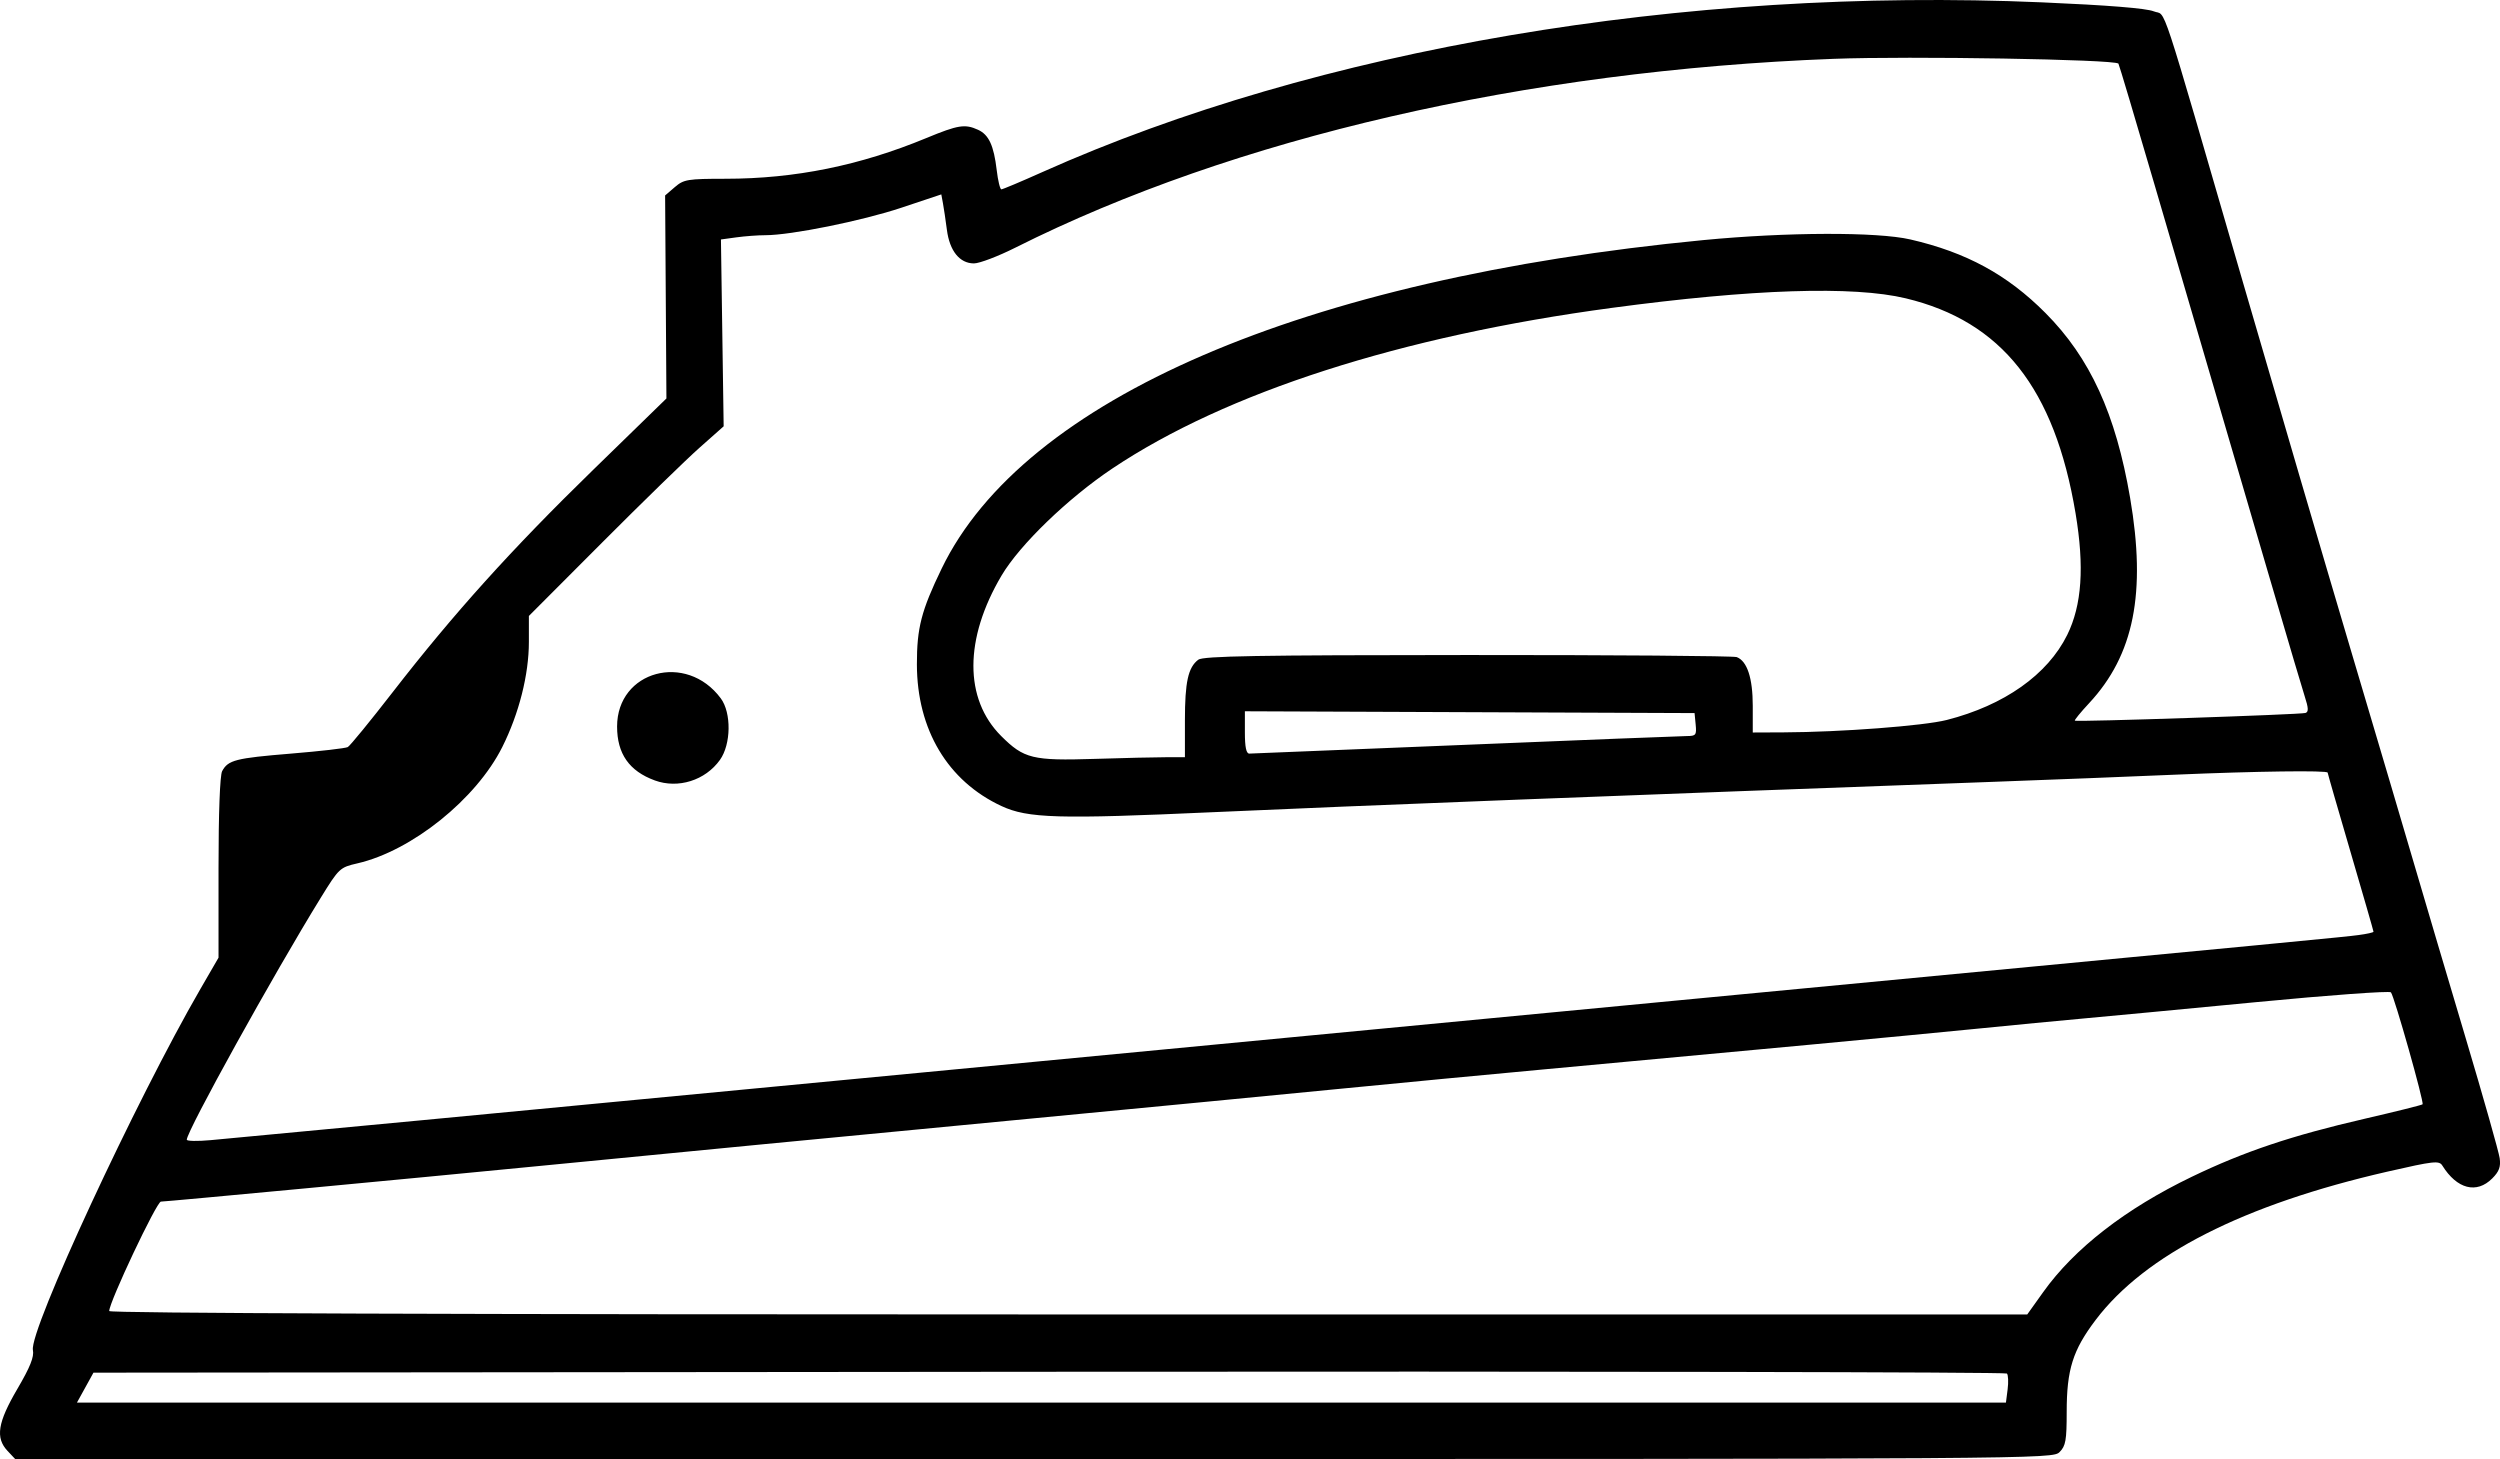
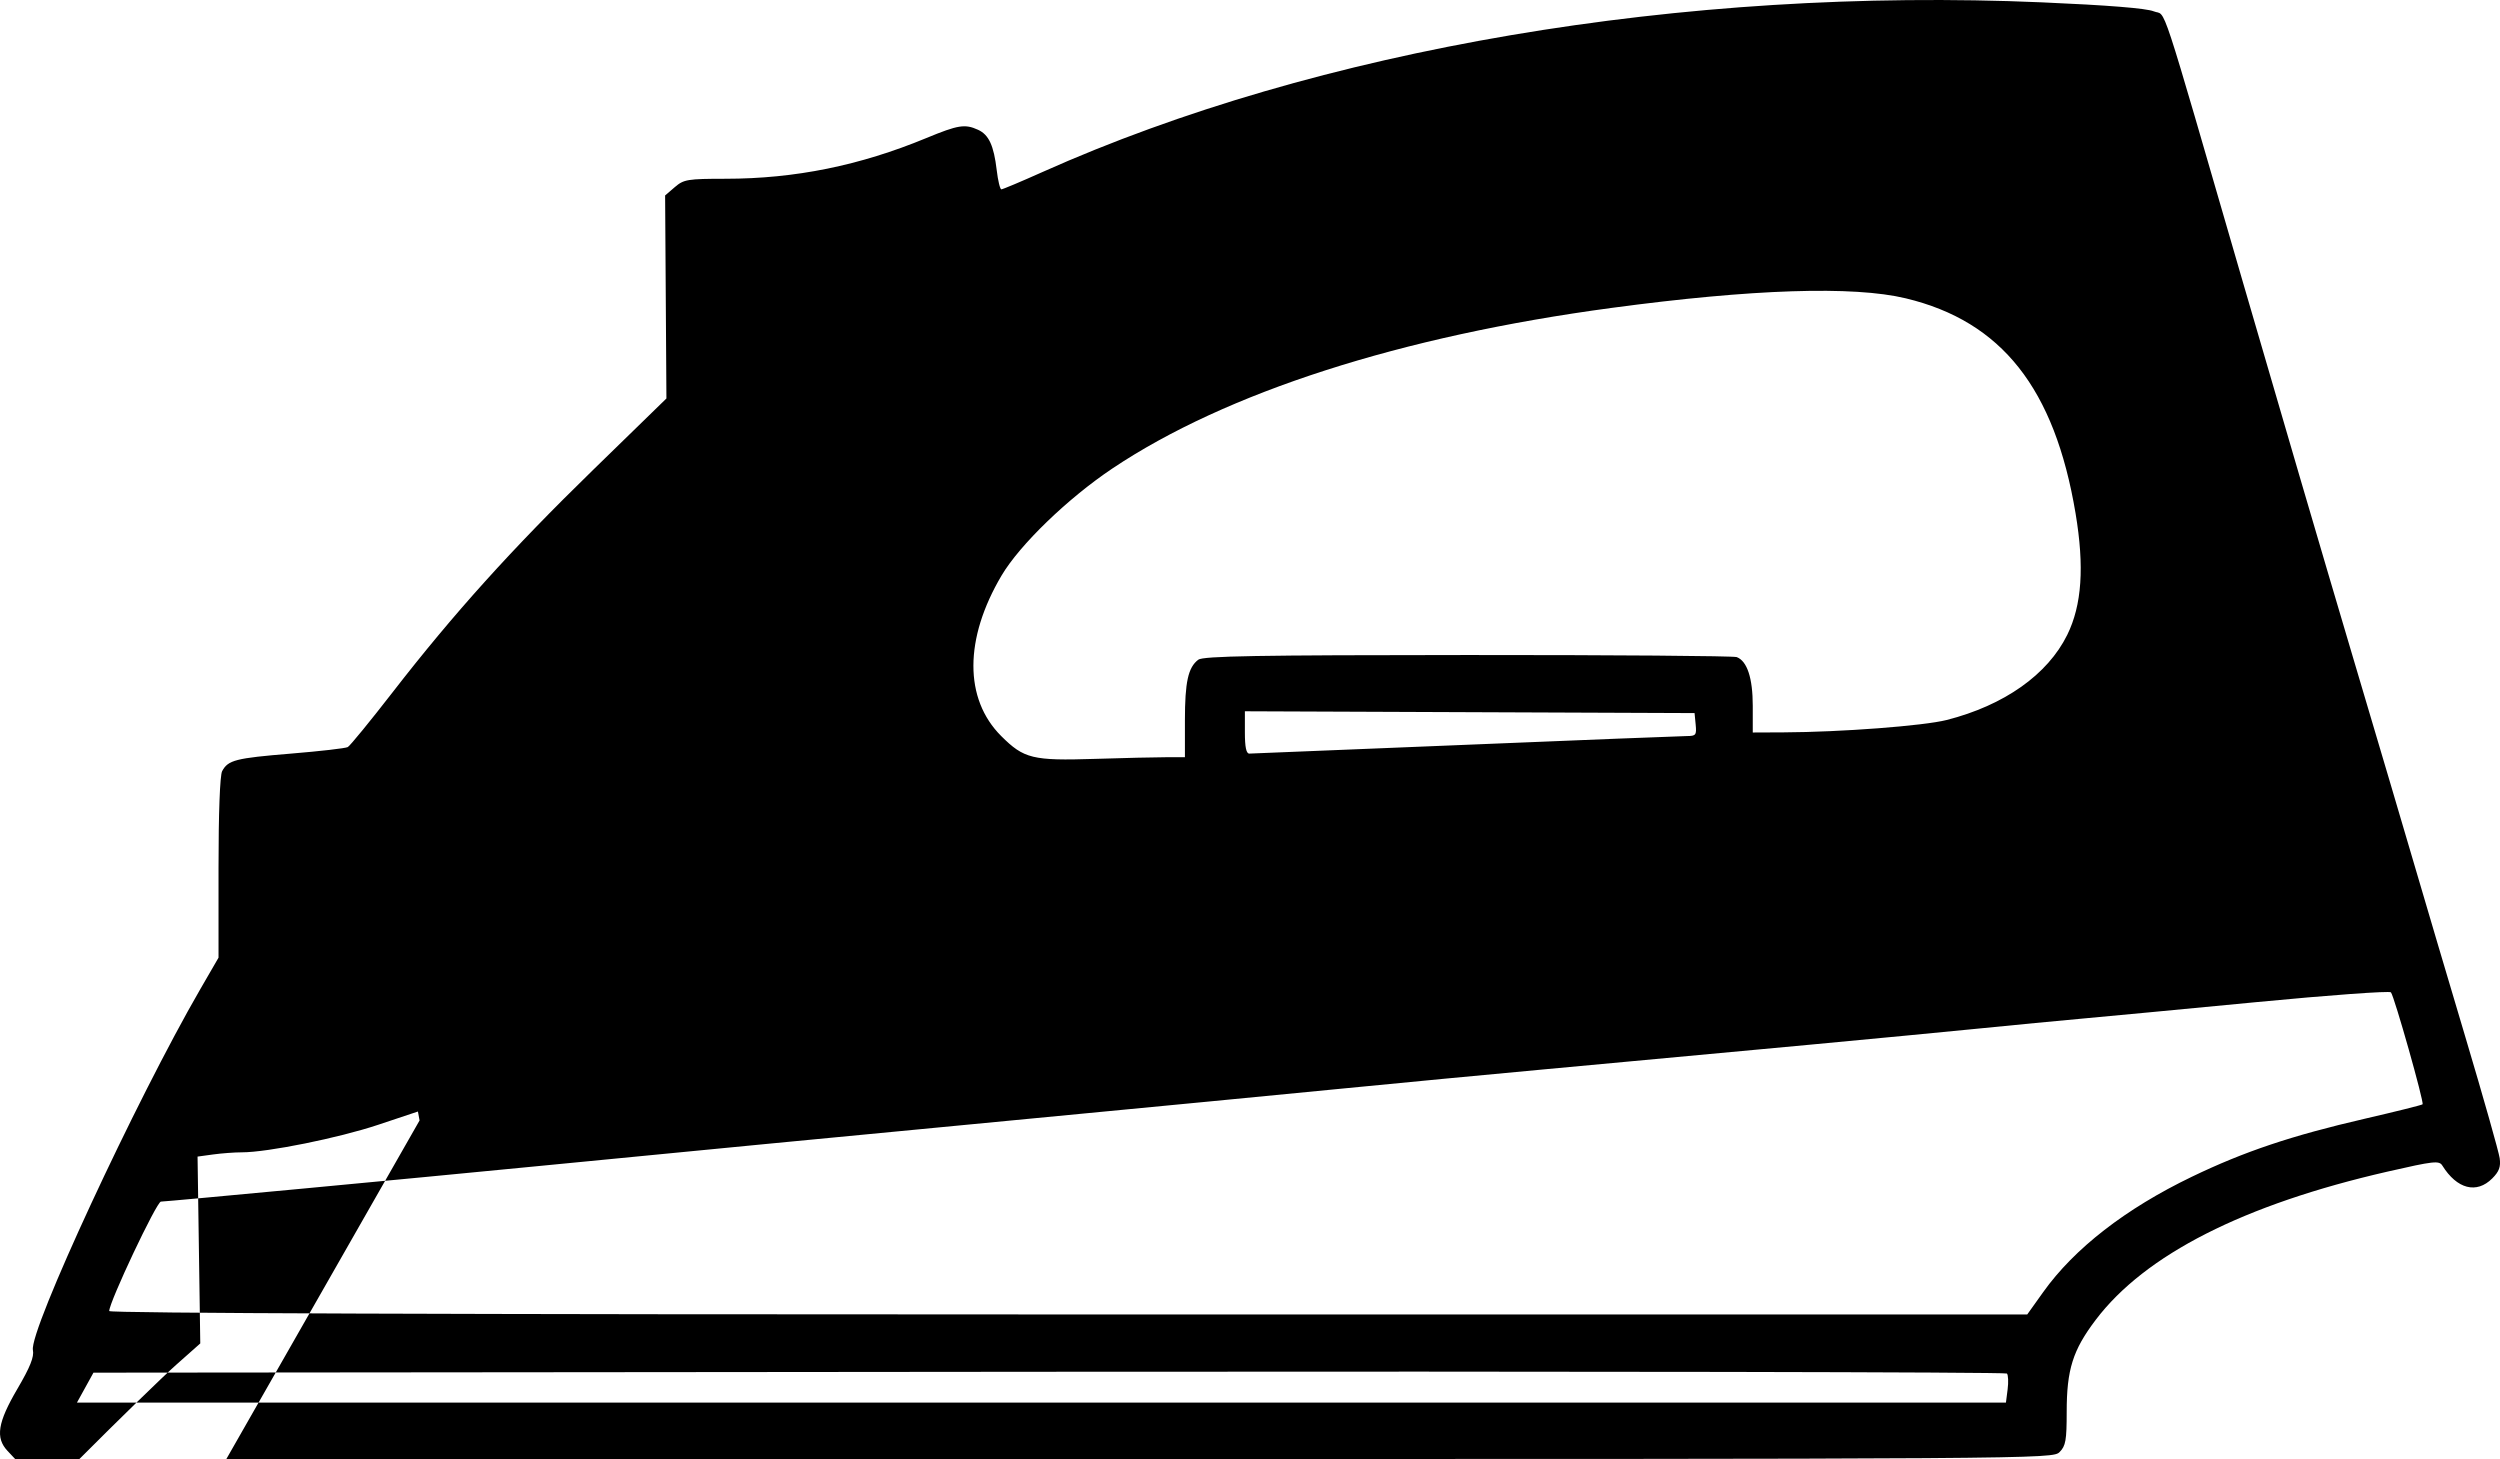
<svg xmlns="http://www.w3.org/2000/svg" width="187.543mm" height="109.454mm" viewBox="0 0 187.543 109.454" version="1.1" id="svg1" xml:space="preserve">
  <defs id="defs1" />
  <g id="layer1" transform="translate(-211.557,-84.389)" />
-   <path style="fill:#000000" d="m 0.565,108.842 c -0.923,-0.982 -0.741,-2.127 0.739,-4.652 0.957,-1.632 1.266,-2.405 1.165,-2.91 -0.29,-1.457 7.723,-18.73 12.571,-27.101 l 1.353,-2.336 v -6.743 c 0,-4.09 0.106,-6.942 0.271,-7.249 0.446,-0.833 1.007,-0.976 5.153,-1.316 2.183,-0.179 4.106,-0.4 4.273,-0.491 0.167,-0.091 1.677,-1.937 3.354,-4.1 4.584,-5.913 8.927,-10.732 15.039,-16.684 l 5.51,-5.367 -0.049,-7.615 -0.049,-7.615 0.727,-0.625 c 0.674,-0.58 0.951,-0.625 3.821,-0.627 5.196,-0.003 10.063,-0.99 15.044,-3.052 2.392,-0.99 2.897,-1.071 3.883,-0.622 0.808,0.368 1.183,1.179 1.4,3.023 0.093,0.795 0.251,1.445 0.35,1.445 0.099,0 1.482,-0.582 3.072,-1.294 20.663,-9.244 48.066,-13.898 74.992,-12.734 4.948,0.214 7.831,0.446 8.386,0.675 0.991,0.41 0.263,-1.802 6.7,20.365 2.493,8.586 6.143,21.028 8.111,27.649 1.968,6.621 4.152,14.003 4.854,16.404 0.702,2.401 2.377,8.057 3.722,12.568 1.345,4.511 2.498,8.582 2.562,9.047 0.089,0.649 -0.042,1.002 -0.561,1.521 -1.175,1.175 -2.644,0.795 -3.743,-0.97 -0.239,-0.383 -0.642,-0.338 -4.101,0.454 -10.792,2.471 -18.196,6.232 -21.9,11.124 -1.721,2.273 -2.177,3.724 -2.177,6.917 0,2.113 -0.076,2.541 -0.529,2.995 -0.527,0.527 -0.882,0.529 -76.948,0.529 H 1.14 Z M 150.606,104.229 c 0.07,-0.546 0.047,-1.082 -0.051,-1.191 -0.098,-0.109 -32.435,-0.169 -71.861,-0.132 l -71.683,0.067 -0.62,1.124 -0.62,1.124 h 72.354 72.354 z m 2.67,-7.301 c 2.337,-3.275 6.184,-6.259 11.152,-8.652 3.927,-1.891 7.481,-3.084 12.965,-4.351 2.328,-0.538 4.282,-1.025 4.341,-1.083 0.132,-0.129 -2.119,-8.095 -2.373,-8.399 -0.101,-0.121 -4.633,0.208 -10.071,0.731 -5.438,0.523 -11.257,1.073 -12.93,1.224 -1.673,0.15 -5.364,0.505 -8.202,0.788 -4.973,0.496 -17.469,1.669 -32.411,3.043 -3.929,0.361 -10.775,1.013 -15.214,1.449 -4.438,0.436 -14.321,1.388 -21.96,2.117 -14.609,1.393 -29.273,2.807 -38.365,3.698 -9.16,0.898 -27.755,2.648 -28.136,2.648 -0.32,0 -3.879,7.533 -3.879,8.21 0,0.165 25.717,0.256 71.943,0.256 H 152.078 Z M 31.475,84.053 c 7.64,-0.722 24.487,-2.328 37.439,-3.57 12.951,-1.241 38.55,-3.685 56.885,-5.429 48.897,-4.653 49.906,-4.75 51.131,-4.909 0.618,-0.08 1.124,-0.193 1.124,-0.25 0,-0.057 -0.774,-2.743 -1.72,-5.969 -0.946,-3.225 -1.72,-5.909 -1.72,-5.965 0,-0.179 -5.366,-0.107 -11.422,0.153 -3.25,0.14 -9.361,0.38 -13.582,0.534 -27.473,1.001 -48.05,1.802 -58.605,2.28 -11.621,0.527 -13.895,0.461 -15.875,-0.459 -4.034,-1.874 -6.339,-5.734 -6.347,-10.628 -0.004,-2.737 0.331,-4.034 1.861,-7.195 6.15,-12.706 27.115,-21.745 57.138,-24.635 6.256,-0.602 13.032,-0.623 15.525,-0.049 4.2,0.968 7.276,2.642 10.135,5.515 3.35,3.366 5.276,7.573 6.354,13.875 1.22,7.134 0.29,11.783 -3.079,15.402 -0.631,0.677 -1.112,1.266 -1.069,1.309 0.106,0.106 16.9,-0.456 17.3,-0.578 0.244,-0.075 0.232,-0.365 -0.051,-1.235 -0.333,-1.024 -3.405,-11.488 -11.24,-38.294 -1.465,-5.011 -2.697,-9.144 -2.738,-9.185 -0.318,-0.318 -15.668,-0.575 -21.373,-0.357 -23.089,0.88 -44.986,5.933 -61.368,14.16 -1.299,0.652 -2.7,1.186 -3.114,1.186 -1.071,0 -1.825,-0.934 -2.03,-2.514 -0.095,-0.728 -0.228,-1.625 -0.296,-1.993 l -0.124,-0.67 -2.99,0.998 c -2.955,0.986 -8.283,2.063 -10.212,2.063 -0.547,0 -1.52,0.072 -2.162,0.16 l -1.167,0.16 0.102,7.008 0.102,7.008 -1.816,1.611 c -0.999,0.886 -4.287,4.087 -7.306,7.114 l -5.49,5.502 v 1.948 c 0,2.455 -0.741,5.381 -1.997,7.889 -1.956,3.905 -6.785,7.782 -10.864,8.722 -1.321,0.304 -1.385,0.365 -2.757,2.59 -3.536,5.734 -10.045,17.488 -10.045,18.14 0,0.109 0.804,0.125 1.786,0.034 0.982,-0.091 8.037,-0.756 15.677,-1.478 z m 17.643,-25.509 c -1.917,-0.7 -2.827,-2.003 -2.826,-4.044 0.003,-4.186 5.198,-5.595 7.78,-2.11 0.805,1.086 0.773,3.444 -0.063,4.615 -1.098,1.539 -3.136,2.181 -4.891,1.54 z m 38.358,-1.742 h 1.413 v -2.761 c 0,-2.88 0.241,-3.973 1.003,-4.551 0.362,-0.275 4.42,-0.346 20.209,-0.352 10.866,-0.005 19.949,0.066 20.184,0.156 0.784,0.301 1.202,1.575 1.202,3.659 v 1.998 l 2.315,-0.01 c 4.312,-0.019 10.509,-0.49 12.237,-0.93 4.31,-1.099 7.571,-3.402 9.04,-6.385 1.098,-2.231 1.295,-5.103 0.624,-9.117 -1.567,-9.369 -5.541,-14.402 -12.737,-16.129 -3.94,-0.946 -11.501,-0.7 -22.056,0.717 -15.809,2.122 -28.924,6.338 -37.455,12.043 -3.34,2.234 -6.95,5.72 -8.321,8.036 -2.806,4.742 -2.816,9.257 -0.025,12.042 1.703,1.699 2.359,1.859 7.009,1.712 2.17,-0.069 4.581,-0.125 5.358,-0.125 z m 22.448,-0.927 c 8.731,-0.36 16.21,-0.656 16.619,-0.658 0.68,-0.003 0.737,-0.078 0.661,-0.863 l -0.083,-0.86 -16.867,-0.068 -16.867,-0.068 v 1.589 c 0,1.097 0.102,1.588 0.331,1.586 0.182,-0.002 7.474,-0.298 16.206,-0.658 z" id="path16" />
+   <path style="fill:#000000" d="m 0.565,108.842 c -0.923,-0.982 -0.741,-2.127 0.739,-4.652 0.957,-1.632 1.266,-2.405 1.165,-2.91 -0.29,-1.457 7.723,-18.73 12.571,-27.101 l 1.353,-2.336 v -6.743 c 0,-4.09 0.106,-6.942 0.271,-7.249 0.446,-0.833 1.007,-0.976 5.153,-1.316 2.183,-0.179 4.106,-0.4 4.273,-0.491 0.167,-0.091 1.677,-1.937 3.354,-4.1 4.584,-5.913 8.927,-10.732 15.039,-16.684 l 5.51,-5.367 -0.049,-7.615 -0.049,-7.615 0.727,-0.625 c 0.674,-0.58 0.951,-0.625 3.821,-0.627 5.196,-0.003 10.063,-0.99 15.044,-3.052 2.392,-0.99 2.897,-1.071 3.883,-0.622 0.808,0.368 1.183,1.179 1.4,3.023 0.093,0.795 0.251,1.445 0.35,1.445 0.099,0 1.482,-0.582 3.072,-1.294 20.663,-9.244 48.066,-13.898 74.992,-12.734 4.948,0.214 7.831,0.446 8.386,0.675 0.991,0.41 0.263,-1.802 6.7,20.365 2.493,8.586 6.143,21.028 8.111,27.649 1.968,6.621 4.152,14.003 4.854,16.404 0.702,2.401 2.377,8.057 3.722,12.568 1.345,4.511 2.498,8.582 2.562,9.047 0.089,0.649 -0.042,1.002 -0.561,1.521 -1.175,1.175 -2.644,0.795 -3.743,-0.97 -0.239,-0.383 -0.642,-0.338 -4.101,0.454 -10.792,2.471 -18.196,6.232 -21.9,11.124 -1.721,2.273 -2.177,3.724 -2.177,6.917 0,2.113 -0.076,2.541 -0.529,2.995 -0.527,0.527 -0.882,0.529 -76.948,0.529 H 1.14 Z M 150.606,104.229 c 0.07,-0.546 0.047,-1.082 -0.051,-1.191 -0.098,-0.109 -32.435,-0.169 -71.861,-0.132 l -71.683,0.067 -0.62,1.124 -0.62,1.124 h 72.354 72.354 z m 2.67,-7.301 c 2.337,-3.275 6.184,-6.259 11.152,-8.652 3.927,-1.891 7.481,-3.084 12.965,-4.351 2.328,-0.538 4.282,-1.025 4.341,-1.083 0.132,-0.129 -2.119,-8.095 -2.373,-8.399 -0.101,-0.121 -4.633,0.208 -10.071,0.731 -5.438,0.523 -11.257,1.073 -12.93,1.224 -1.673,0.15 -5.364,0.505 -8.202,0.788 -4.973,0.496 -17.469,1.669 -32.411,3.043 -3.929,0.361 -10.775,1.013 -15.214,1.449 -4.438,0.436 -14.321,1.388 -21.96,2.117 -14.609,1.393 -29.273,2.807 -38.365,3.698 -9.16,0.898 -27.755,2.648 -28.136,2.648 -0.32,0 -3.879,7.533 -3.879,8.21 0,0.165 25.717,0.256 71.943,0.256 H 152.078 Z M 31.475,84.053 l -0.124,-0.67 -2.99,0.998 c -2.955,0.986 -8.283,2.063 -10.212,2.063 -0.547,0 -1.52,0.072 -2.162,0.16 l -1.167,0.16 0.102,7.008 0.102,7.008 -1.816,1.611 c -0.999,0.886 -4.287,4.087 -7.306,7.114 l -5.49,5.502 v 1.948 c 0,2.455 -0.741,5.381 -1.997,7.889 -1.956,3.905 -6.785,7.782 -10.864,8.722 -1.321,0.304 -1.385,0.365 -2.757,2.59 -3.536,5.734 -10.045,17.488 -10.045,18.14 0,0.109 0.804,0.125 1.786,0.034 0.982,-0.091 8.037,-0.756 15.677,-1.478 z m 17.643,-25.509 c -1.917,-0.7 -2.827,-2.003 -2.826,-4.044 0.003,-4.186 5.198,-5.595 7.78,-2.11 0.805,1.086 0.773,3.444 -0.063,4.615 -1.098,1.539 -3.136,2.181 -4.891,1.54 z m 38.358,-1.742 h 1.413 v -2.761 c 0,-2.88 0.241,-3.973 1.003,-4.551 0.362,-0.275 4.42,-0.346 20.209,-0.352 10.866,-0.005 19.949,0.066 20.184,0.156 0.784,0.301 1.202,1.575 1.202,3.659 v 1.998 l 2.315,-0.01 c 4.312,-0.019 10.509,-0.49 12.237,-0.93 4.31,-1.099 7.571,-3.402 9.04,-6.385 1.098,-2.231 1.295,-5.103 0.624,-9.117 -1.567,-9.369 -5.541,-14.402 -12.737,-16.129 -3.94,-0.946 -11.501,-0.7 -22.056,0.717 -15.809,2.122 -28.924,6.338 -37.455,12.043 -3.34,2.234 -6.95,5.72 -8.321,8.036 -2.806,4.742 -2.816,9.257 -0.025,12.042 1.703,1.699 2.359,1.859 7.009,1.712 2.17,-0.069 4.581,-0.125 5.358,-0.125 z m 22.448,-0.927 c 8.731,-0.36 16.21,-0.656 16.619,-0.658 0.68,-0.003 0.737,-0.078 0.661,-0.863 l -0.083,-0.86 -16.867,-0.068 -16.867,-0.068 v 1.589 c 0,1.097 0.102,1.588 0.331,1.586 0.182,-0.002 7.474,-0.298 16.206,-0.658 z" id="path16" />
</svg>